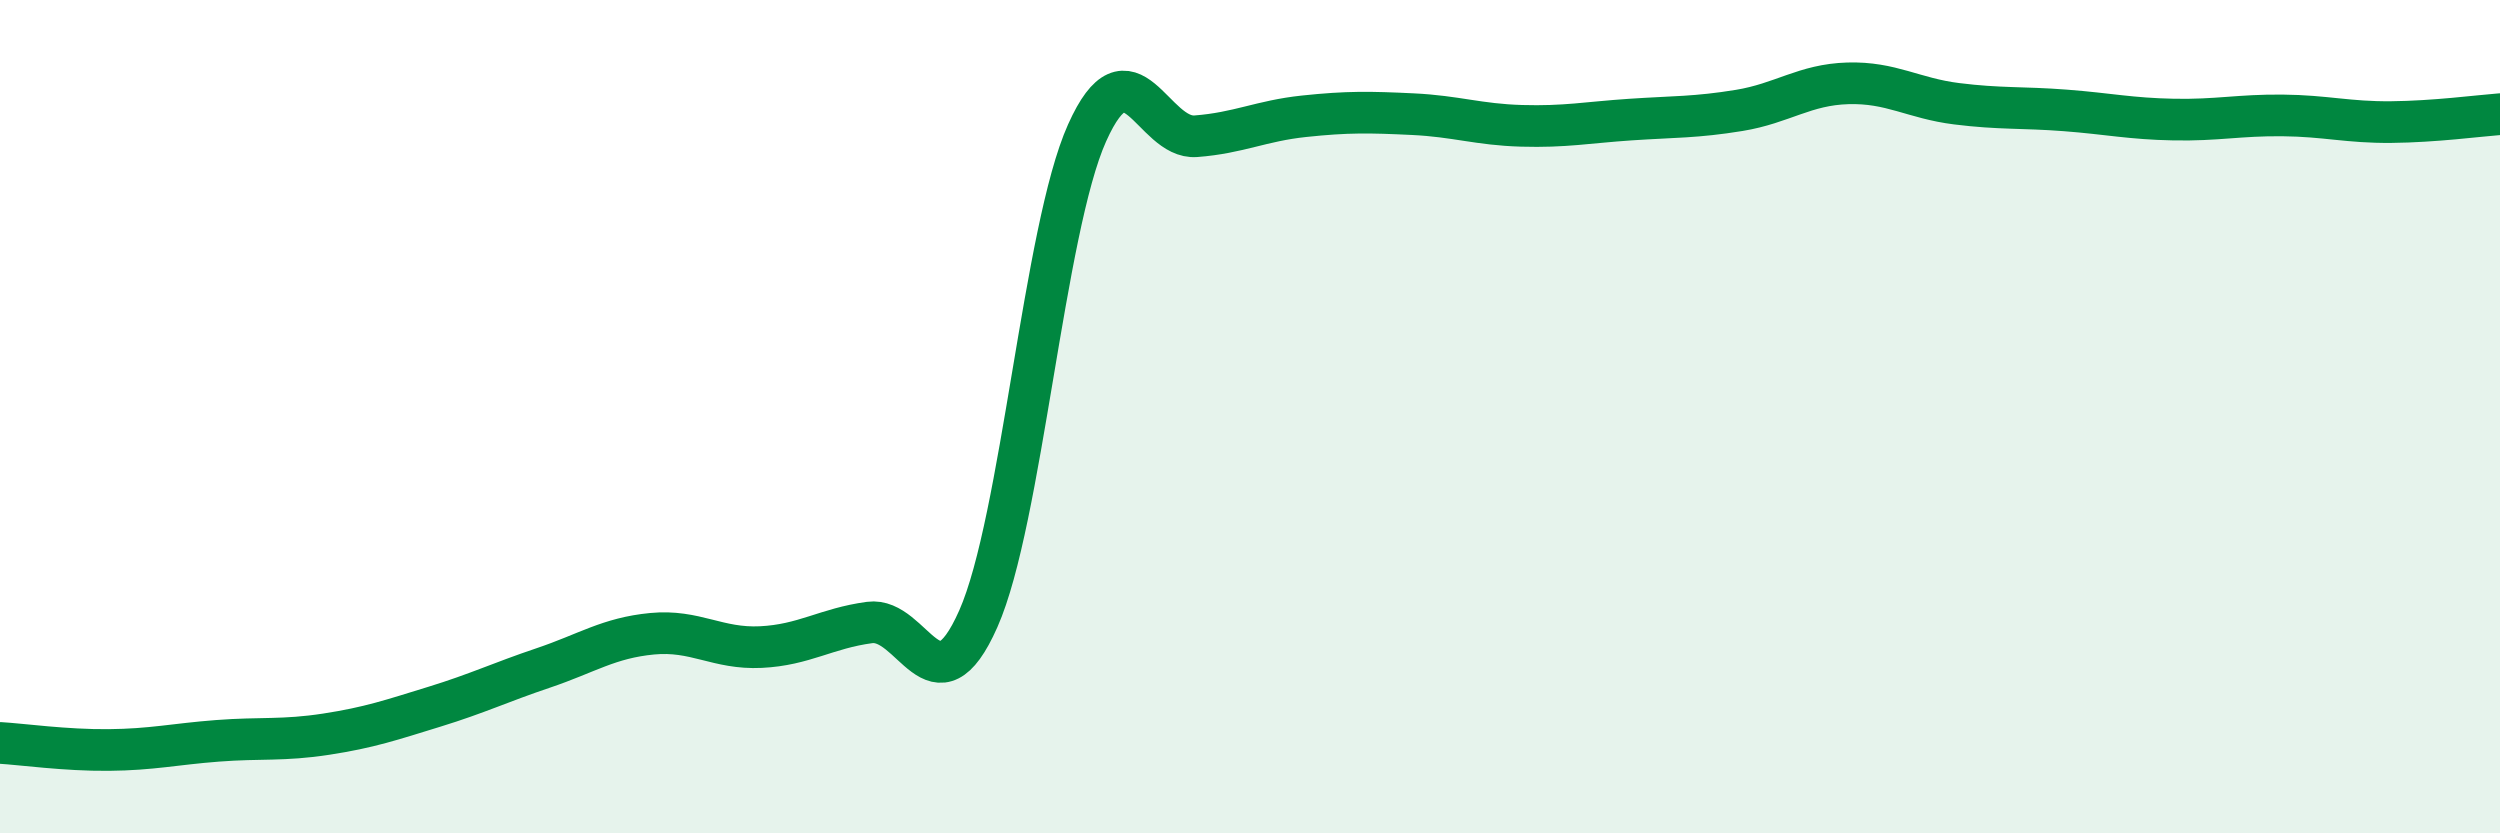
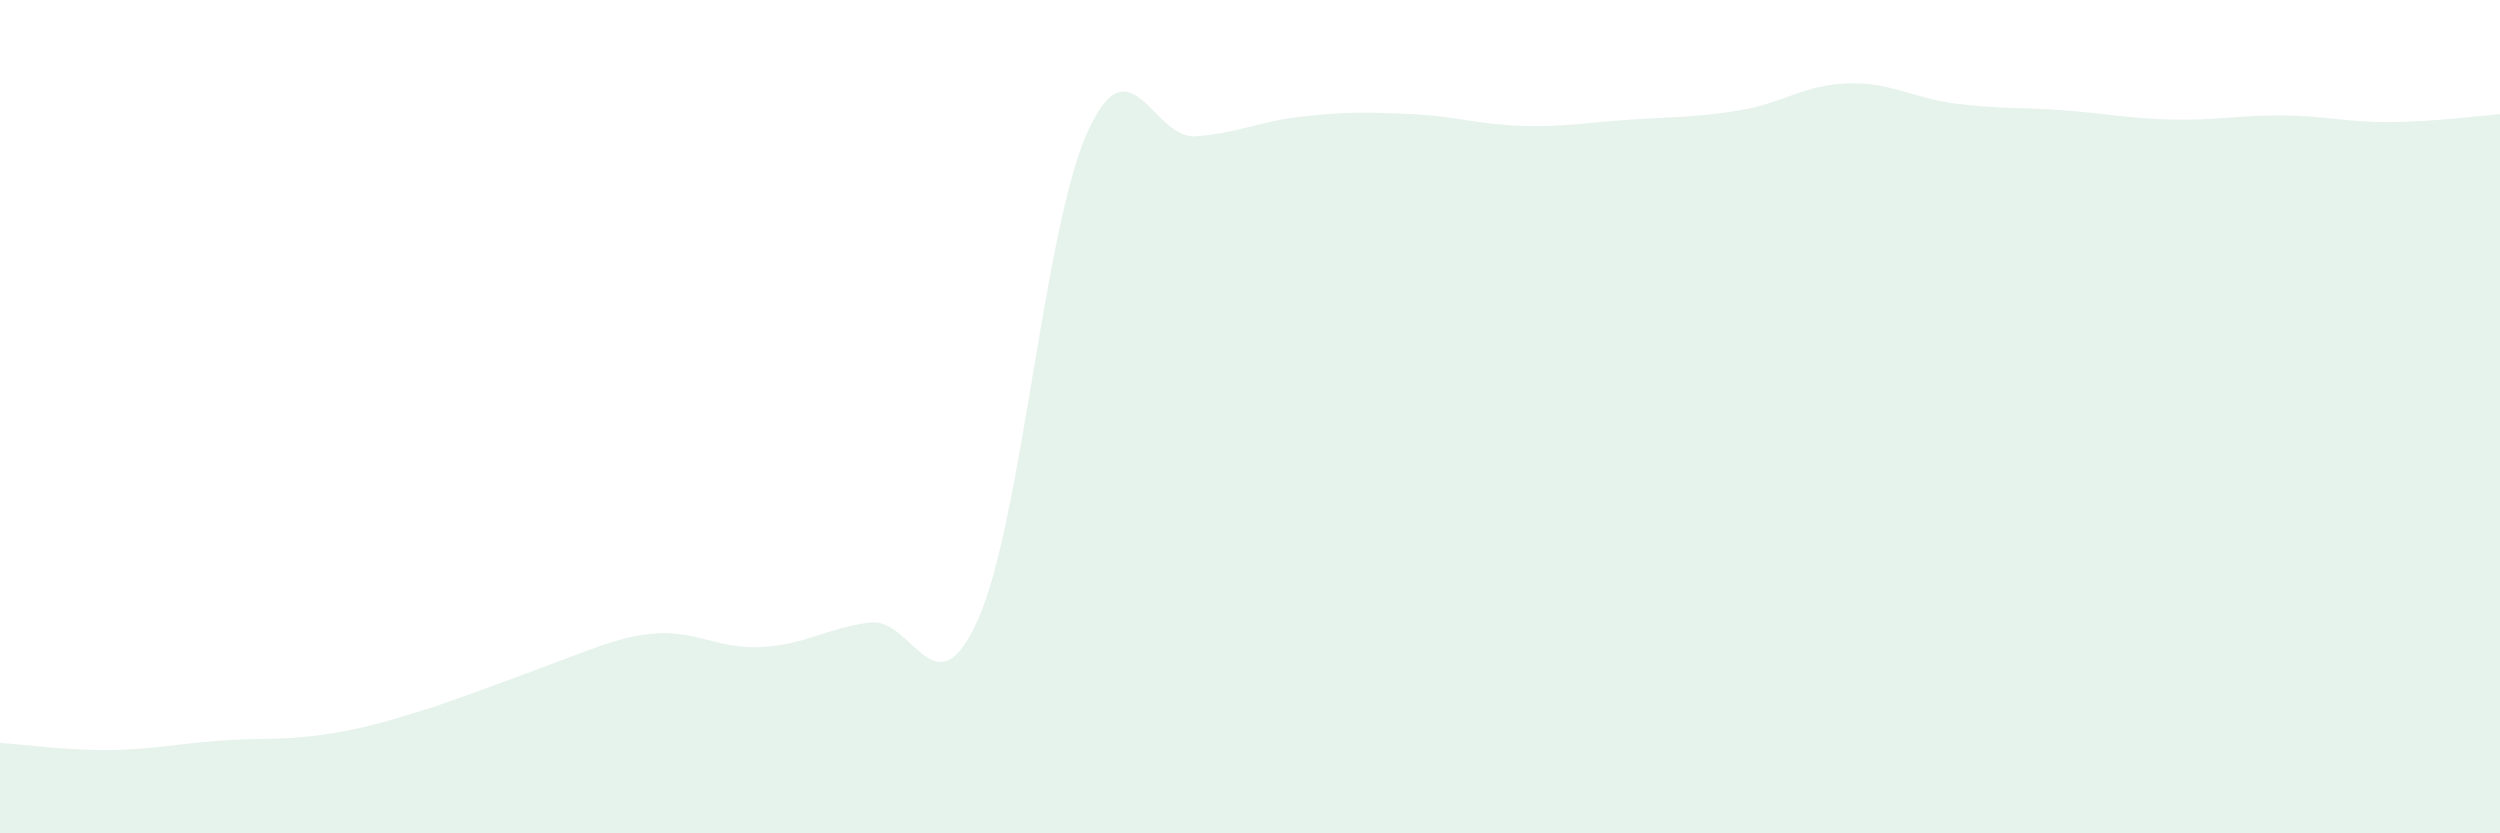
<svg xmlns="http://www.w3.org/2000/svg" width="60" height="20" viewBox="0 0 60 20">
-   <path d="M 0,17.83 C 0.52,17.86 1.57,18.01 2.61,18 C 3.65,17.99 4.18,17.86 5.22,17.78 C 6.26,17.7 6.79,17.78 7.83,17.62 C 8.87,17.46 9.39,17.28 10.43,16.96 C 11.47,16.64 12,16.38 13.04,16.03 C 14.08,15.68 14.61,15.31 15.65,15.21 C 16.69,15.11 17.22,15.58 18.26,15.53 C 19.3,15.48 19.83,15.08 20.87,14.94 C 21.91,14.8 22.44,17.2 23.48,14.85 C 24.52,12.5 25.05,5.51 26.09,3.19 C 27.13,0.87 27.66,3.35 28.7,3.27 C 29.74,3.19 30.26,2.9 31.3,2.79 C 32.34,2.68 32.87,2.69 33.91,2.74 C 34.95,2.79 35.48,2.99 36.52,3.02 C 37.56,3.05 38.09,2.94 39.13,2.87 C 40.17,2.8 40.7,2.82 41.74,2.65 C 42.78,2.48 43.31,2.03 44.35,2 C 45.39,1.97 45.92,2.36 46.96,2.49 C 48,2.62 48.53,2.57 49.57,2.65 C 50.61,2.73 51.13,2.85 52.17,2.87 C 53.21,2.89 53.74,2.76 54.78,2.77 C 55.82,2.78 56.35,2.94 57.39,2.93 C 58.43,2.92 59.48,2.78 60,2.74L60 20L0 20Z" fill="#008740" opacity="0.1" stroke-linecap="round" stroke-linejoin="round" />
-   <path d="M 0,17.83 C 0.52,17.86 1.57,18.01 2.61,18 C 3.65,17.99 4.18,17.86 5.22,17.78 C 6.26,17.7 6.79,17.78 7.83,17.62 C 8.87,17.46 9.39,17.28 10.43,16.96 C 11.47,16.64 12,16.38 13.04,16.03 C 14.08,15.68 14.61,15.31 15.65,15.21 C 16.69,15.11 17.22,15.58 18.26,15.53 C 19.3,15.48 19.83,15.08 20.87,14.94 C 21.91,14.8 22.44,17.2 23.48,14.85 C 24.52,12.5 25.05,5.51 26.09,3.19 C 27.13,0.87 27.66,3.35 28.7,3.27 C 29.74,3.19 30.26,2.9 31.3,2.79 C 32.34,2.68 32.87,2.69 33.91,2.74 C 34.95,2.79 35.48,2.99 36.52,3.02 C 37.56,3.05 38.09,2.94 39.13,2.87 C 40.17,2.8 40.7,2.82 41.74,2.65 C 42.78,2.48 43.31,2.03 44.35,2 C 45.39,1.97 45.92,2.36 46.96,2.49 C 48,2.62 48.53,2.57 49.57,2.65 C 50.61,2.73 51.13,2.85 52.17,2.87 C 53.21,2.89 53.74,2.76 54.78,2.77 C 55.82,2.78 56.35,2.94 57.39,2.93 C 58.43,2.92 59.48,2.78 60,2.74" stroke="#008740" stroke-width="1" fill="none" stroke-linecap="round" stroke-linejoin="round" />
+   <path d="M 0,17.83 C 0.52,17.86 1.57,18.01 2.61,18 C 3.65,17.99 4.18,17.86 5.22,17.78 C 6.26,17.7 6.79,17.78 7.83,17.62 C 8.87,17.46 9.39,17.28 10.43,16.96 C 14.08,15.68 14.61,15.31 15.65,15.21 C 16.69,15.11 17.22,15.58 18.26,15.53 C 19.3,15.48 19.83,15.08 20.87,14.94 C 21.91,14.8 22.44,17.2 23.48,14.85 C 24.52,12.5 25.05,5.51 26.09,3.19 C 27.13,0.87 27.66,3.35 28.7,3.27 C 29.74,3.19 30.26,2.9 31.3,2.79 C 32.34,2.68 32.87,2.69 33.91,2.74 C 34.95,2.79 35.48,2.99 36.52,3.02 C 37.56,3.05 38.09,2.94 39.13,2.87 C 40.17,2.8 40.7,2.82 41.74,2.65 C 42.78,2.48 43.31,2.03 44.35,2 C 45.39,1.97 45.92,2.36 46.96,2.49 C 48,2.62 48.53,2.57 49.57,2.65 C 50.61,2.73 51.13,2.85 52.17,2.87 C 53.21,2.89 53.74,2.76 54.78,2.77 C 55.82,2.78 56.35,2.94 57.39,2.93 C 58.43,2.92 59.48,2.78 60,2.74L60 20L0 20Z" fill="#008740" opacity="0.1" stroke-linecap="round" stroke-linejoin="round" />
</svg>